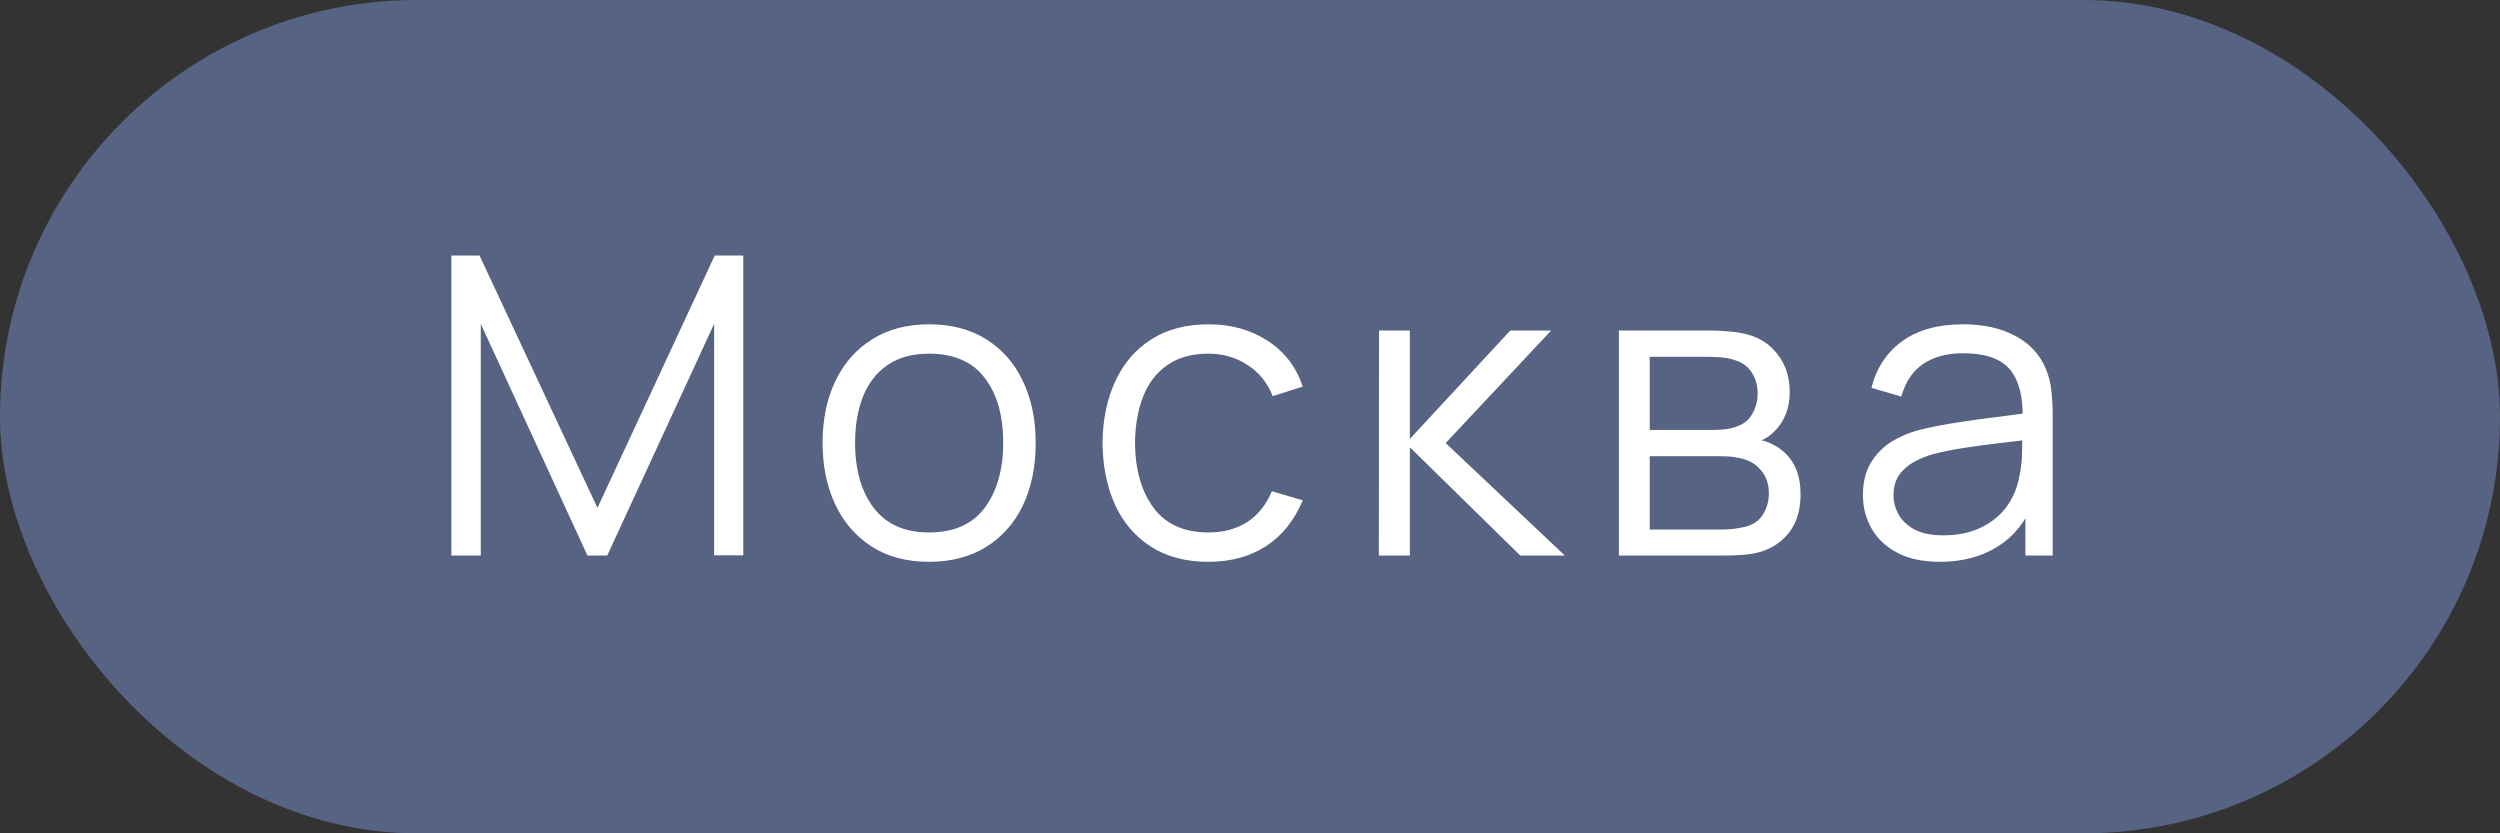
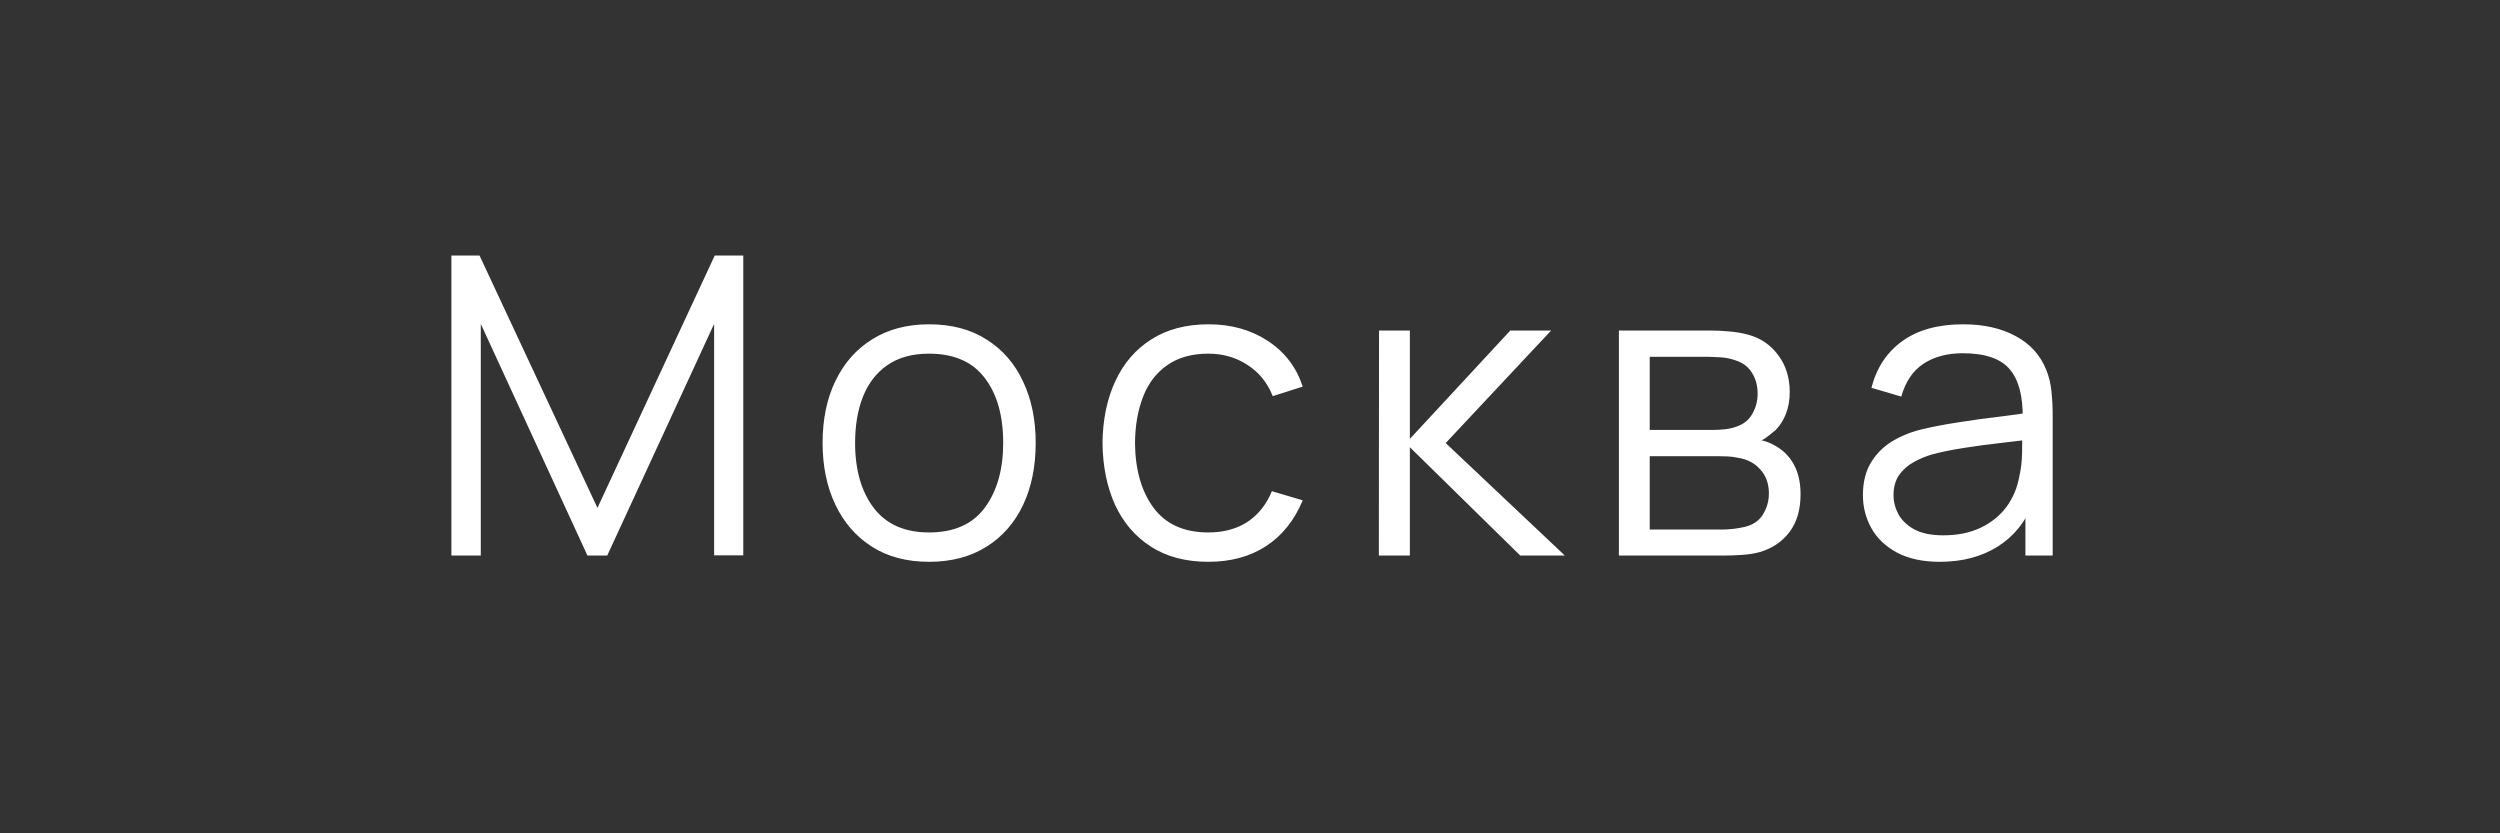
<svg xmlns="http://www.w3.org/2000/svg" width="54" height="18" viewBox="0 0 54 18" fill="none">
  <rect x="0" y="0" width="54" height="18" fill="#333333" stroke="none" />
-   <rect x="0.25" y="0.25" width="53.5" height="17.5" rx="8.75" fill="#566382" stroke="#566382" stroke-width="0.5" />
-   <path d="M9.75 12V5.52H10.358L12.905 10.97L15.438 5.52H16.055V11.995H15.425V6.996L13.116 12H12.689L10.385 6.996V12H9.75ZM20.067 12.135C19.584 12.135 19.172 12.025 18.83 11.806C18.488 11.588 18.225 11.284 18.042 10.898C17.859 10.511 17.768 10.066 17.768 9.566C17.768 9.056 17.861 8.608 18.047 8.225C18.233 7.84 18.497 7.542 18.839 7.329C19.184 7.113 19.593 7.005 20.067 7.005C20.553 7.005 20.967 7.114 21.309 7.333C21.654 7.55 21.917 7.851 22.097 8.238C22.28 8.622 22.371 9.065 22.371 9.566C22.371 10.075 22.28 10.524 22.097 10.911C21.914 11.295 21.65 11.595 21.305 11.811C20.96 12.027 20.547 12.135 20.067 12.135ZM20.067 11.501C20.607 11.501 21.009 11.322 21.273 10.965C21.537 10.605 21.669 10.139 21.669 9.566C21.669 8.977 21.536 8.509 21.269 8.162C21.005 7.814 20.604 7.639 20.067 7.639C19.704 7.639 19.404 7.722 19.167 7.887C18.933 8.049 18.758 8.275 18.641 8.566C18.527 8.854 18.47 9.188 18.47 9.566C18.47 10.15 18.605 10.62 18.875 10.974C19.145 11.325 19.542 11.501 20.067 11.501ZM26.1 12.135C25.611 12.135 25.197 12.025 24.858 11.806C24.519 11.588 24.261 11.286 24.084 10.902C23.91 10.515 23.82 10.071 23.814 9.57C23.82 9.06 23.913 8.613 24.093 8.229C24.273 7.842 24.532 7.542 24.872 7.329C25.21 7.113 25.622 7.005 26.105 7.005C26.596 7.005 27.024 7.125 27.387 7.365C27.753 7.605 28.003 7.934 28.139 8.351L27.491 8.557C27.377 8.267 27.195 8.041 26.946 7.883C26.7 7.721 26.418 7.639 26.1 7.639C25.743 7.639 25.448 7.722 25.213 7.887C24.98 8.049 24.805 8.275 24.692 8.566C24.578 8.857 24.519 9.192 24.516 9.57C24.522 10.152 24.657 10.62 24.921 10.974C25.185 11.325 25.578 11.501 26.1 11.501C26.43 11.501 26.71 11.425 26.942 11.275C27.175 11.123 27.352 10.9 27.473 10.61L28.139 10.807C27.959 11.239 27.695 11.569 27.346 11.797C26.998 12.023 26.583 12.135 26.1 12.135ZM29.783 12L29.787 7.14H30.453V9.48L32.622 7.14H33.504L31.227 9.57L33.801 12H32.838L30.453 9.66V12H29.783ZM34.968 12V7.14H36.97C37.072 7.14 37.195 7.146 37.339 7.158C37.486 7.17 37.623 7.192 37.749 7.226C38.022 7.298 38.241 7.444 38.406 7.667C38.574 7.888 38.658 8.155 38.658 8.467C38.658 8.642 38.631 8.797 38.577 8.935C38.526 9.07 38.452 9.188 38.356 9.287C38.311 9.338 38.262 9.383 38.208 9.421C38.154 9.457 38.101 9.488 38.05 9.511C38.146 9.53 38.25 9.572 38.361 9.637C38.535 9.739 38.667 9.877 38.757 10.052C38.847 10.223 38.892 10.431 38.892 10.677C38.892 11.01 38.812 11.281 38.653 11.492C38.494 11.701 38.281 11.845 38.014 11.924C37.894 11.957 37.764 11.977 37.623 11.986C37.485 11.995 37.354 12 37.231 12H34.968ZM35.634 11.438H37.2C37.263 11.438 37.342 11.433 37.438 11.424C37.534 11.412 37.62 11.397 37.695 11.379C37.872 11.334 38.001 11.244 38.082 11.109C38.166 10.971 38.208 10.821 38.208 10.659C38.208 10.446 38.145 10.272 38.019 10.137C37.896 9.999 37.731 9.915 37.524 9.885C37.455 9.87 37.383 9.861 37.308 9.858C37.233 9.855 37.165 9.854 37.105 9.854H35.634V11.438ZM35.634 9.287H36.993C37.071 9.287 37.158 9.282 37.254 9.273C37.353 9.261 37.438 9.242 37.51 9.214C37.666 9.161 37.78 9.068 37.852 8.935C37.927 8.803 37.965 8.659 37.965 8.504C37.965 8.332 37.924 8.182 37.843 8.053C37.765 7.925 37.647 7.835 37.488 7.784C37.38 7.745 37.263 7.722 37.137 7.716C37.014 7.71 36.936 7.707 36.903 7.707H35.634V9.287ZM41.899 12.135C41.533 12.135 41.226 12.069 40.977 11.937C40.731 11.805 40.546 11.63 40.423 11.411C40.3 11.191 40.239 10.953 40.239 10.695C40.239 10.431 40.291 10.206 40.396 10.02C40.504 9.831 40.65 9.677 40.833 9.556C41.019 9.437 41.233 9.345 41.476 9.282C41.722 9.222 41.994 9.169 42.291 9.124C42.591 9.076 42.883 9.036 43.168 9.003C43.456 8.967 43.708 8.932 43.924 8.899L43.69 9.043C43.699 8.563 43.606 8.208 43.411 7.977C43.216 7.746 42.877 7.63 42.394 7.63C42.061 7.63 41.779 7.705 41.548 7.856C41.32 8.005 41.16 8.242 41.067 8.566L40.423 8.377C40.534 7.942 40.758 7.605 41.094 7.365C41.43 7.125 41.866 7.005 42.403 7.005C42.847 7.005 43.224 7.089 43.533 7.257C43.845 7.422 44.065 7.662 44.194 7.977C44.254 8.118 44.293 8.275 44.311 8.45C44.329 8.623 44.338 8.8 44.338 8.98V12H43.749V10.78L43.92 10.852C43.755 11.27 43.498 11.588 43.15 11.806C42.802 12.025 42.385 12.135 41.899 12.135ZM41.976 11.563C42.285 11.563 42.555 11.508 42.786 11.397C43.017 11.286 43.203 11.134 43.344 10.943C43.485 10.748 43.576 10.528 43.618 10.286C43.654 10.13 43.674 9.959 43.677 9.773C43.68 9.584 43.681 9.443 43.681 9.35L43.933 9.48C43.708 9.51 43.464 9.54 43.2 9.57C42.939 9.6 42.681 9.634 42.426 9.674C42.174 9.713 41.946 9.759 41.742 9.813C41.604 9.852 41.47 9.908 41.341 9.979C41.212 10.049 41.106 10.142 41.022 10.258C40.941 10.376 40.9 10.521 40.9 10.695C40.9 10.836 40.935 10.973 41.004 11.104C41.076 11.236 41.19 11.346 41.346 11.433C41.505 11.52 41.715 11.563 41.976 11.563Z" fill="white" />
+   <path d="M9.75 12V5.52H10.358L12.905 10.97L15.438 5.52H16.055V11.995H15.425V6.996L13.116 12H12.689L10.385 6.996V12H9.75ZM20.067 12.135C19.584 12.135 19.172 12.025 18.83 11.806C18.488 11.588 18.225 11.284 18.042 10.898C17.859 10.511 17.768 10.066 17.768 9.566C17.768 9.056 17.861 8.608 18.047 8.225C18.233 7.84 18.497 7.542 18.839 7.329C19.184 7.113 19.593 7.005 20.067 7.005C20.553 7.005 20.967 7.114 21.309 7.333C21.654 7.55 21.917 7.851 22.097 8.238C22.28 8.622 22.371 9.065 22.371 9.566C22.371 10.075 22.28 10.524 22.097 10.911C21.914 11.295 21.65 11.595 21.305 11.811C20.96 12.027 20.547 12.135 20.067 12.135ZM20.067 11.501C20.607 11.501 21.009 11.322 21.273 10.965C21.537 10.605 21.669 10.139 21.669 9.566C21.669 8.977 21.536 8.509 21.269 8.162C21.005 7.814 20.604 7.639 20.067 7.639C19.704 7.639 19.404 7.722 19.167 7.887C18.933 8.049 18.758 8.275 18.641 8.566C18.527 8.854 18.47 9.188 18.47 9.566C18.47 10.15 18.605 10.62 18.875 10.974C19.145 11.325 19.542 11.501 20.067 11.501ZM26.1 12.135C25.611 12.135 25.197 12.025 24.858 11.806C24.519 11.588 24.261 11.286 24.084 10.902C23.91 10.515 23.82 10.071 23.814 9.57C23.82 9.06 23.913 8.613 24.093 8.229C24.273 7.842 24.532 7.542 24.872 7.329C25.21 7.113 25.622 7.005 26.105 7.005C26.596 7.005 27.024 7.125 27.387 7.365C27.753 7.605 28.003 7.934 28.139 8.351L27.491 8.557C27.377 8.267 27.195 8.041 26.946 7.883C26.7 7.721 26.418 7.639 26.1 7.639C25.743 7.639 25.448 7.722 25.213 7.887C24.98 8.049 24.805 8.275 24.692 8.566C24.578 8.857 24.519 9.192 24.516 9.57C24.522 10.152 24.657 10.62 24.921 10.974C25.185 11.325 25.578 11.501 26.1 11.501C26.43 11.501 26.71 11.425 26.942 11.275C27.175 11.123 27.352 10.9 27.473 10.61L28.139 10.807C27.959 11.239 27.695 11.569 27.346 11.797C26.998 12.023 26.583 12.135 26.1 12.135ZM29.783 12L29.787 7.14H30.453V9.48L32.622 7.14H33.504L31.227 9.57L33.801 12H32.838L30.453 9.66V12H29.783ZM34.968 12V7.14H36.97C37.072 7.14 37.195 7.146 37.339 7.158C37.486 7.17 37.623 7.192 37.749 7.226C38.022 7.298 38.241 7.444 38.406 7.667C38.574 7.888 38.658 8.155 38.658 8.467C38.658 8.642 38.631 8.797 38.577 8.935C38.526 9.07 38.452 9.188 38.356 9.287C38.154 9.457 38.101 9.488 38.05 9.511C38.146 9.53 38.25 9.572 38.361 9.637C38.535 9.739 38.667 9.877 38.757 10.052C38.847 10.223 38.892 10.431 38.892 10.677C38.892 11.01 38.812 11.281 38.653 11.492C38.494 11.701 38.281 11.845 38.014 11.924C37.894 11.957 37.764 11.977 37.623 11.986C37.485 11.995 37.354 12 37.231 12H34.968ZM35.634 11.438H37.2C37.263 11.438 37.342 11.433 37.438 11.424C37.534 11.412 37.62 11.397 37.695 11.379C37.872 11.334 38.001 11.244 38.082 11.109C38.166 10.971 38.208 10.821 38.208 10.659C38.208 10.446 38.145 10.272 38.019 10.137C37.896 9.999 37.731 9.915 37.524 9.885C37.455 9.87 37.383 9.861 37.308 9.858C37.233 9.855 37.165 9.854 37.105 9.854H35.634V11.438ZM35.634 9.287H36.993C37.071 9.287 37.158 9.282 37.254 9.273C37.353 9.261 37.438 9.242 37.51 9.214C37.666 9.161 37.78 9.068 37.852 8.935C37.927 8.803 37.965 8.659 37.965 8.504C37.965 8.332 37.924 8.182 37.843 8.053C37.765 7.925 37.647 7.835 37.488 7.784C37.38 7.745 37.263 7.722 37.137 7.716C37.014 7.71 36.936 7.707 36.903 7.707H35.634V9.287ZM41.899 12.135C41.533 12.135 41.226 12.069 40.977 11.937C40.731 11.805 40.546 11.63 40.423 11.411C40.3 11.191 40.239 10.953 40.239 10.695C40.239 10.431 40.291 10.206 40.396 10.02C40.504 9.831 40.65 9.677 40.833 9.556C41.019 9.437 41.233 9.345 41.476 9.282C41.722 9.222 41.994 9.169 42.291 9.124C42.591 9.076 42.883 9.036 43.168 9.003C43.456 8.967 43.708 8.932 43.924 8.899L43.69 9.043C43.699 8.563 43.606 8.208 43.411 7.977C43.216 7.746 42.877 7.63 42.394 7.63C42.061 7.63 41.779 7.705 41.548 7.856C41.32 8.005 41.16 8.242 41.067 8.566L40.423 8.377C40.534 7.942 40.758 7.605 41.094 7.365C41.43 7.125 41.866 7.005 42.403 7.005C42.847 7.005 43.224 7.089 43.533 7.257C43.845 7.422 44.065 7.662 44.194 7.977C44.254 8.118 44.293 8.275 44.311 8.45C44.329 8.623 44.338 8.8 44.338 8.98V12H43.749V10.78L43.92 10.852C43.755 11.27 43.498 11.588 43.15 11.806C42.802 12.025 42.385 12.135 41.899 12.135ZM41.976 11.563C42.285 11.563 42.555 11.508 42.786 11.397C43.017 11.286 43.203 11.134 43.344 10.943C43.485 10.748 43.576 10.528 43.618 10.286C43.654 10.13 43.674 9.959 43.677 9.773C43.68 9.584 43.681 9.443 43.681 9.35L43.933 9.48C43.708 9.51 43.464 9.54 43.2 9.57C42.939 9.6 42.681 9.634 42.426 9.674C42.174 9.713 41.946 9.759 41.742 9.813C41.604 9.852 41.47 9.908 41.341 9.979C41.212 10.049 41.106 10.142 41.022 10.258C40.941 10.376 40.9 10.521 40.9 10.695C40.9 10.836 40.935 10.973 41.004 11.104C41.076 11.236 41.19 11.346 41.346 11.433C41.505 11.52 41.715 11.563 41.976 11.563Z" fill="white" />
</svg>